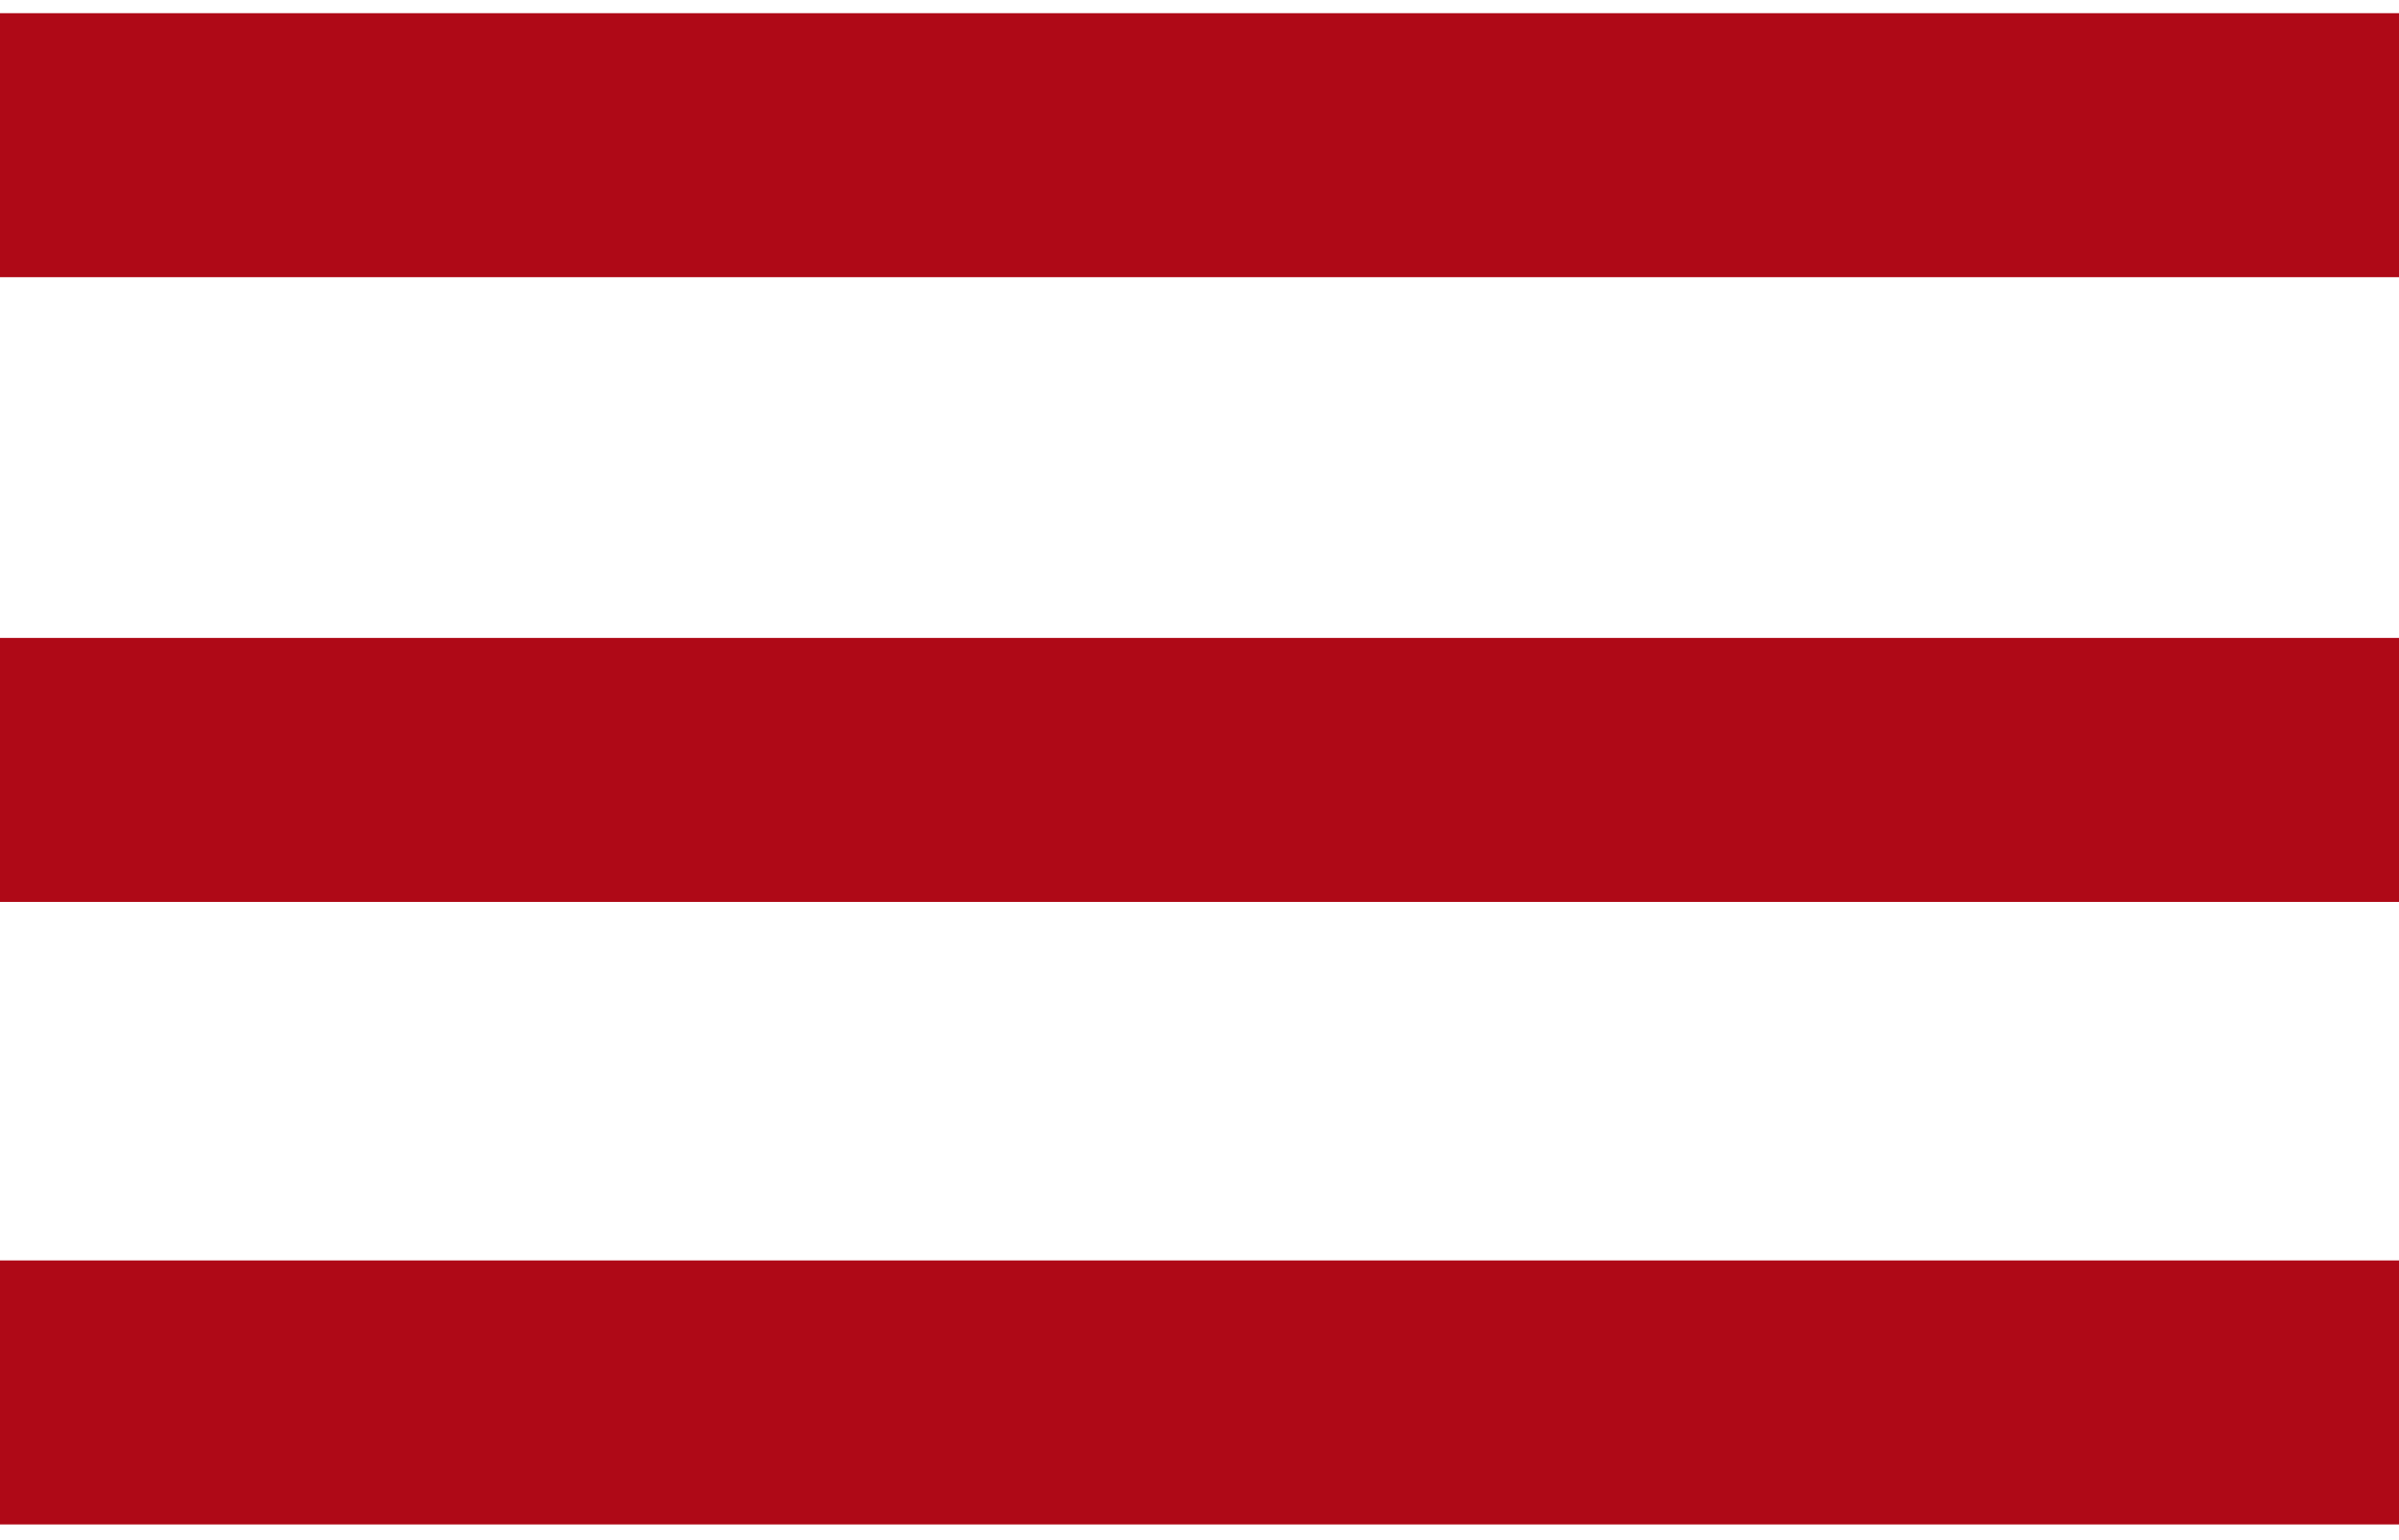
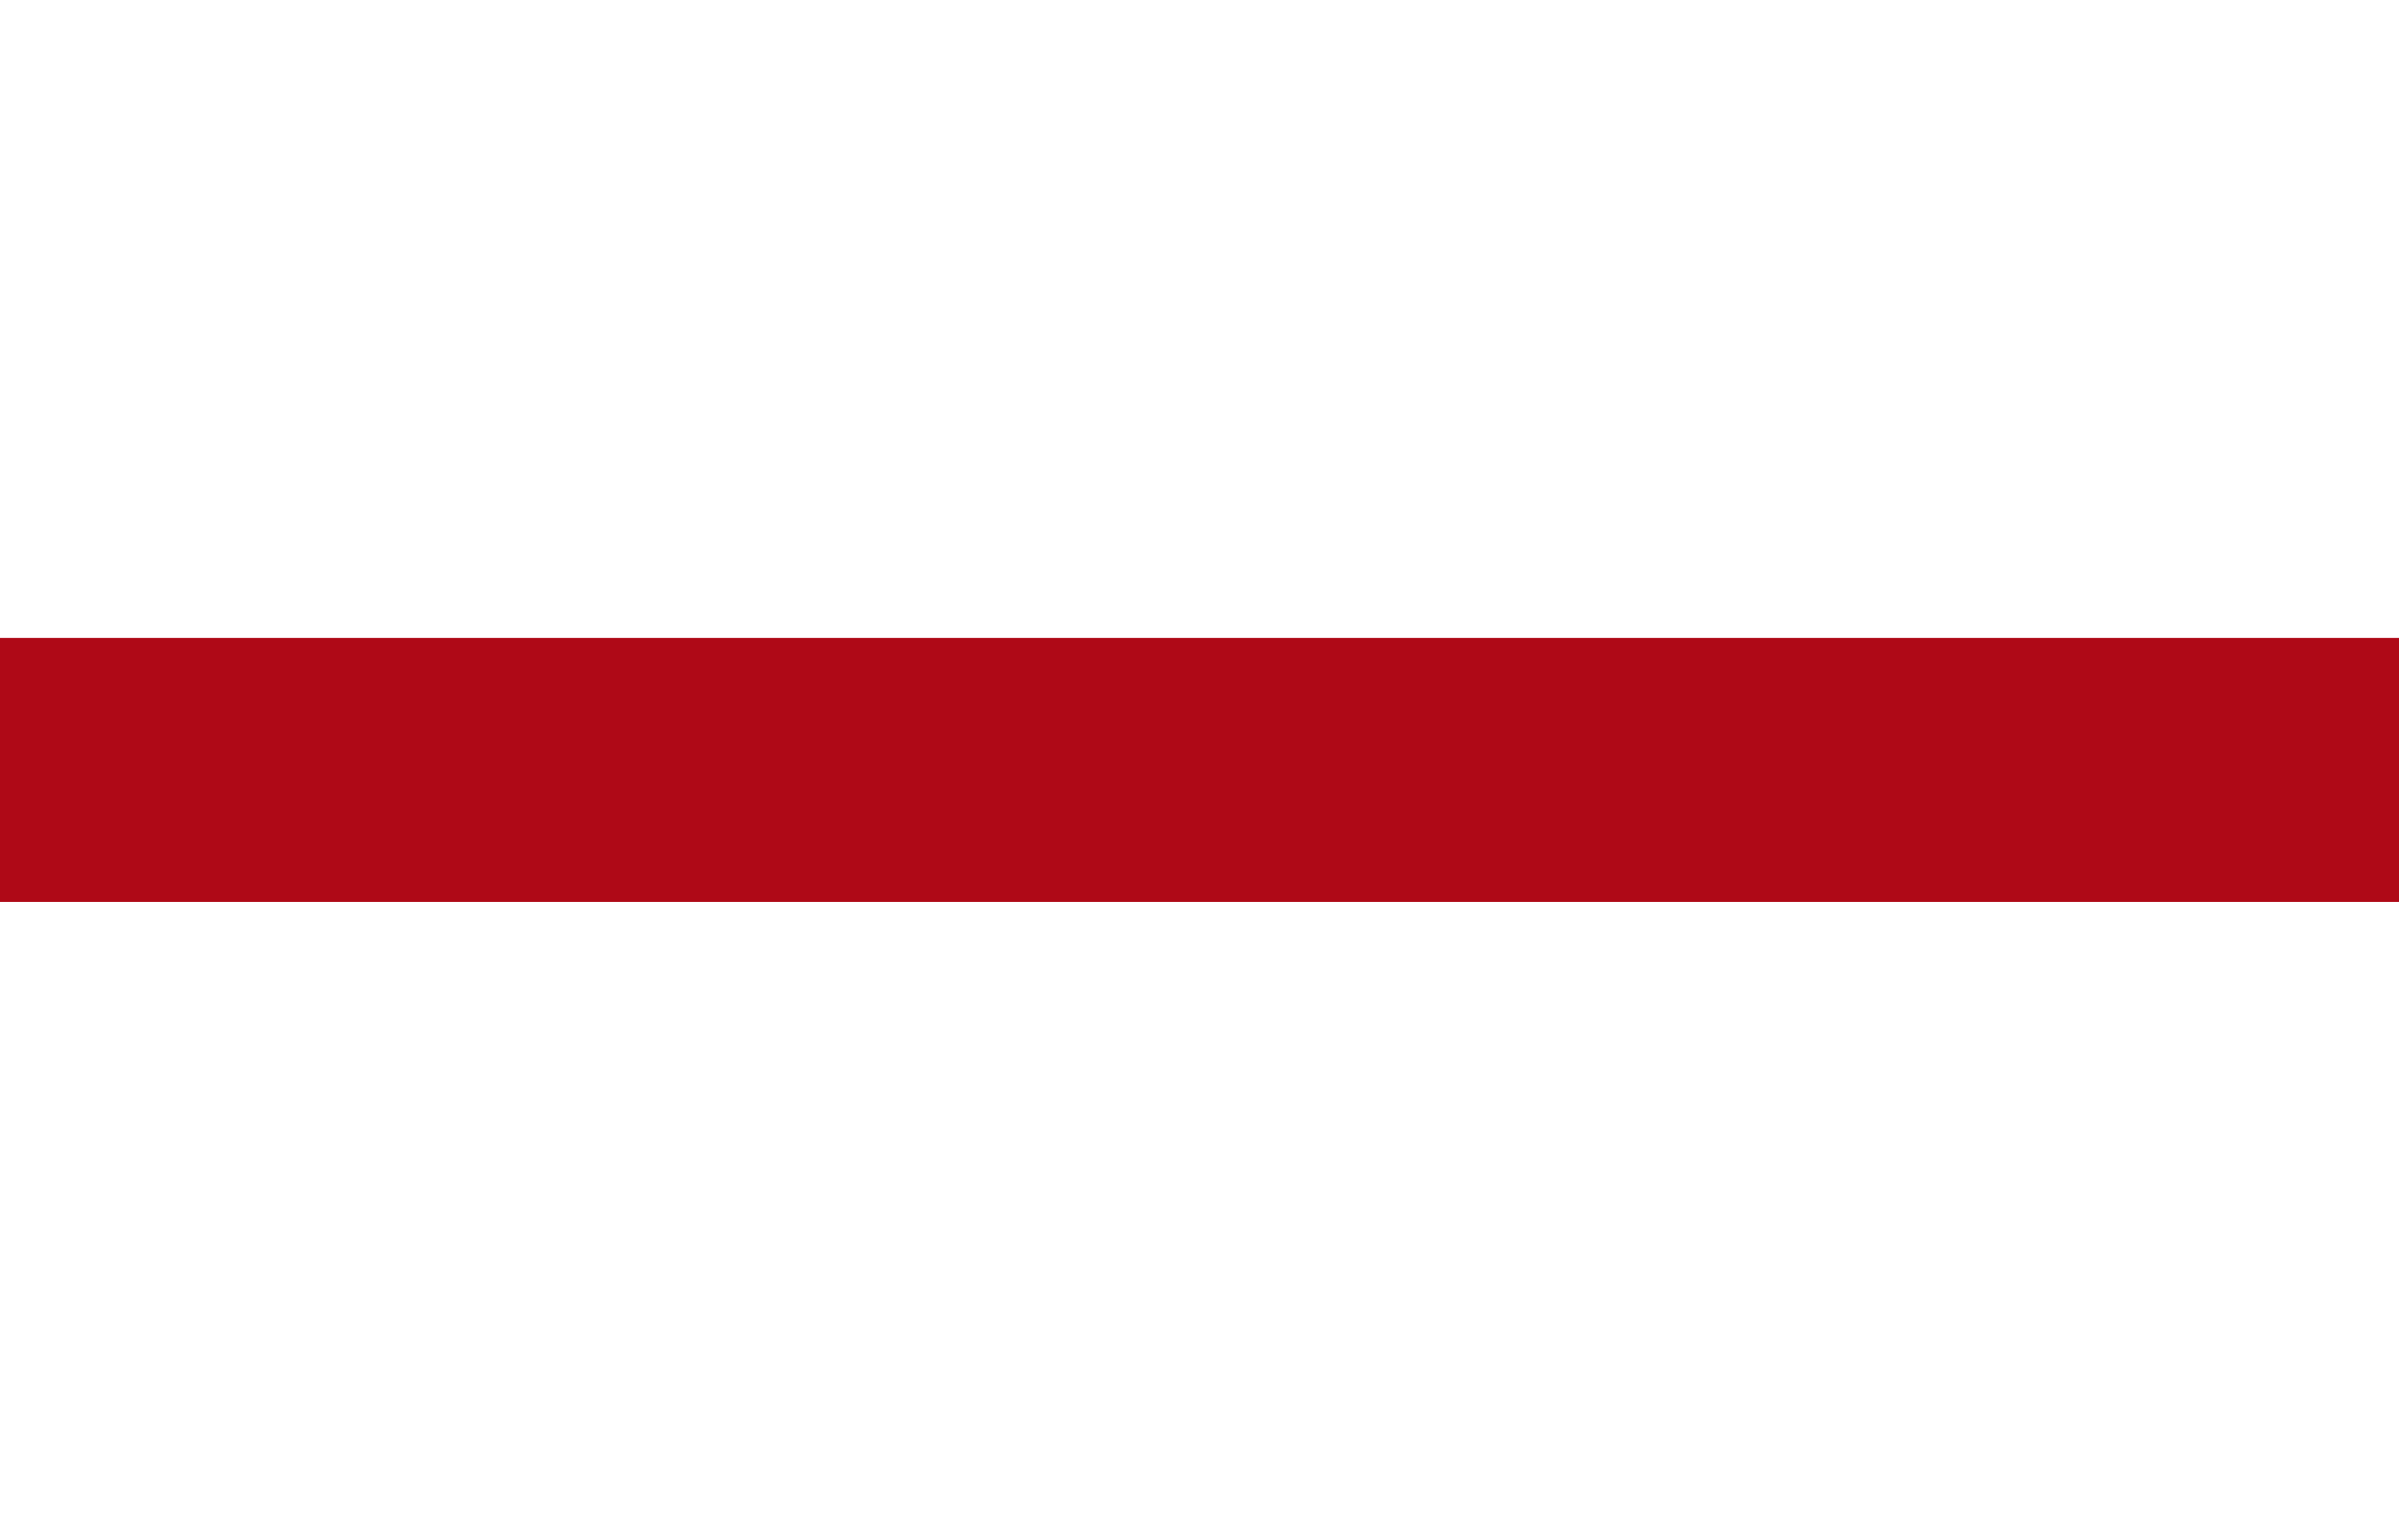
<svg xmlns="http://www.w3.org/2000/svg" version="1.1" id="Livello_1" x="0px" y="0px" width="77.89px" height="50px" viewBox="101.389 0 77.89 50" enable-background="new 101.389 0 77.89 50" xml:space="preserve">
  <g>
-     <rect x="101.389" y="0.428" fill="#AF0917" width="77.89" height="8.572" />
-   </g>
+     </g>
  <g>
    <rect x="101.389" y="20.714" fill="#AF0917" width="77.89" height="8.572" />
  </g>
  <g>
-     <rect x="101.389" y="40.928" fill="#AF0917" width="77.89" height="8.572" />
-   </g>
+     </g>
</svg>